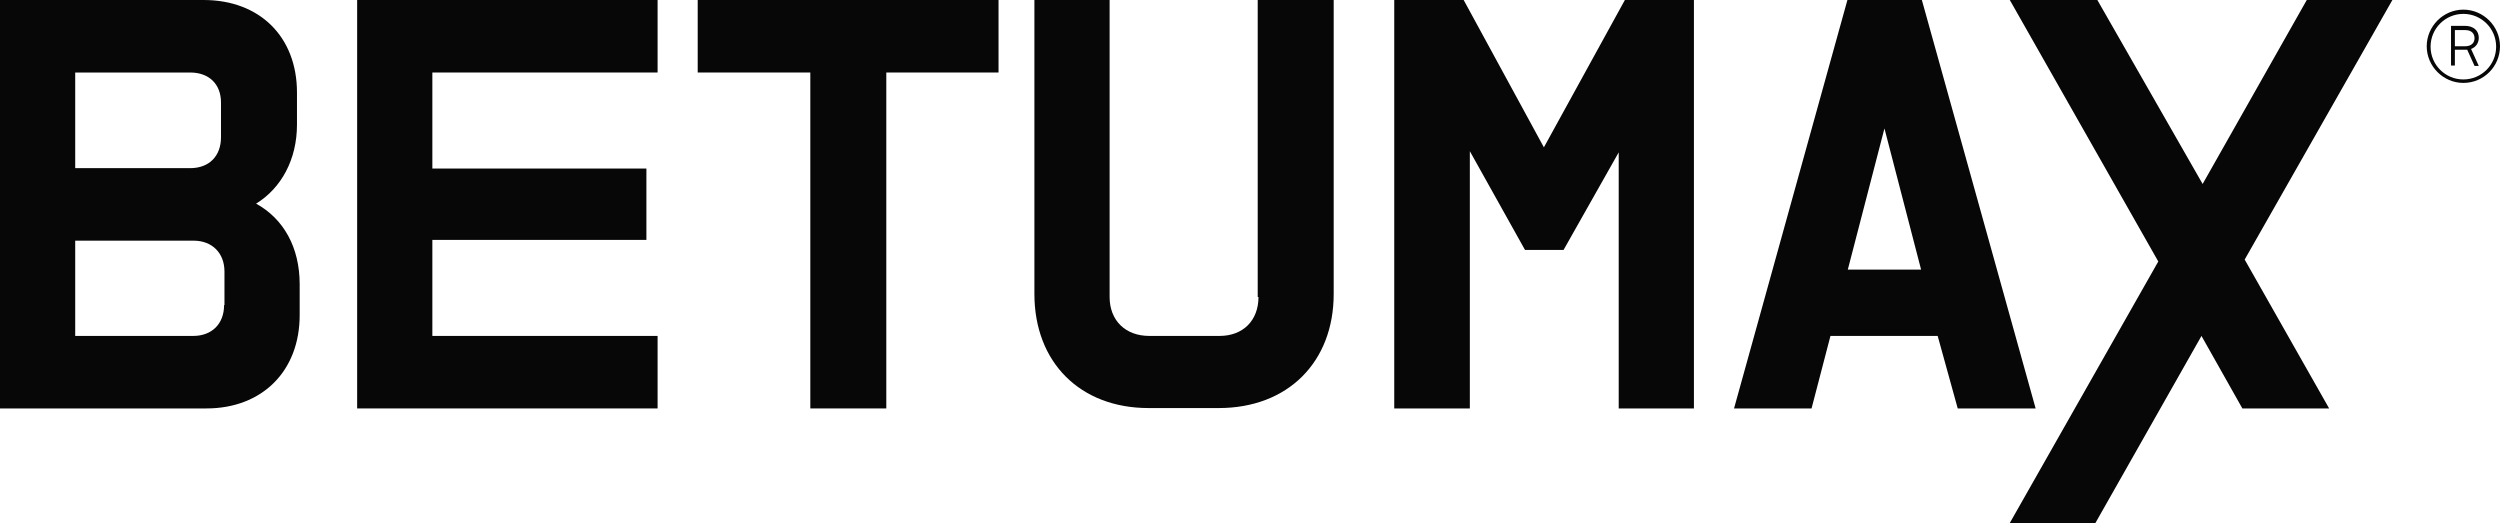
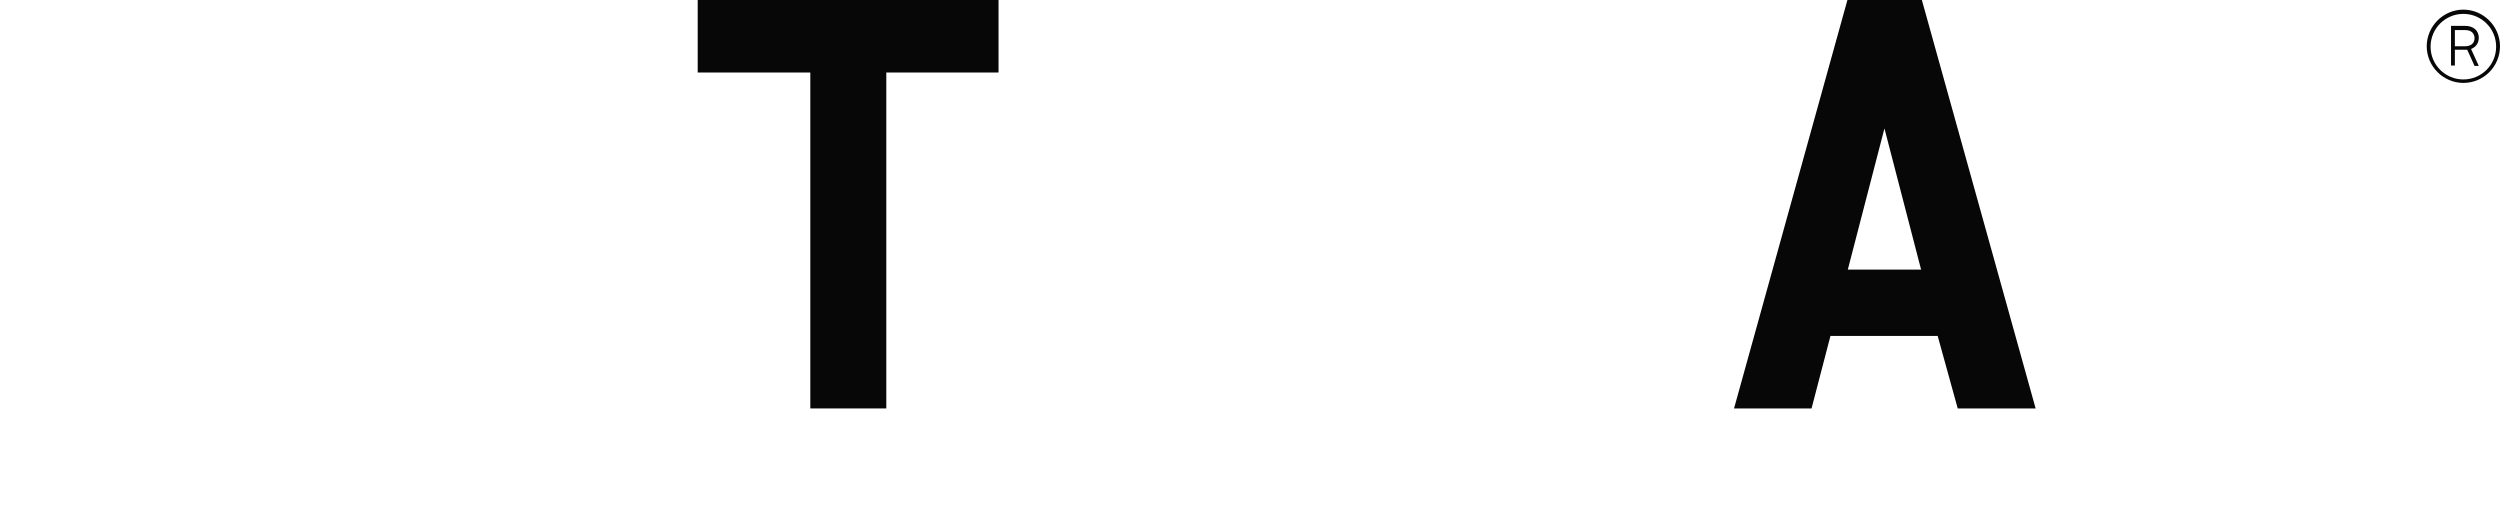
<svg xmlns="http://www.w3.org/2000/svg" version="1.1" id="Camada_1" x="0px" y="0px" viewBox="0 0 648.2 135.6" style="enable-background:new 0 0 648.2 135.6;" xml:space="preserve">
  <style type="text/css"> .st0{fill:#070707;} </style>
  <g>
    <g>
      <g>
-         <path class="st0" d="M66.4,52.8c6.5-4,10.6-11.4,10.6-20.5V24c0-14.5-9.7-24-24.2-24H0v105.9h53.5c14.5,0,24.2-9.7,24.2-24.2v-8 C77.7,64.1,73.5,56.7,66.4,52.8z M19.5,18.8h29.8c4.9,0,8,3,8,7.8v9c0,4.8-3,8-8,8H19.5V18.8z M58.1,79.1c0,4.9-3.2,8-8,8H19.5 V62.4h30.7c4.8,0,8,3.2,8,8V79.1z" />
-       </g>
+         </g>
      <g>
-         <polygon class="st0" points="92.6,105.9 170.5,105.9 170.5,87.1 112.1,87.1 112.1,62.2 167.6,62.2 167.6,43.7 112.1,43.7 112.1,18.8 170.5,18.8 170.5,0 92.6,0 " />
-       </g>
+         </g>
      <g>
        <polygon class="st0" points="180.9,18.8 210.1,18.8 210.1,105.9 229.8,105.9 229.8,18.8 258.9,18.8 258.9,0 180.9,0 " />
      </g>
      <g>
-         <path class="st0" d="M326.3,77c0,6.1-4,10.1-10.1,10.1H298c-6.2,0-10.3-4-10.3-10.1V0h-19.5v76.2c0,17.8,11.9,29.6,29.6,29.6 h18.2c17.9,0,29.8-11.9,29.8-29.6V0h-19.7V77z" />
-       </g>
+         </g>
      <g>
-         <polygon class="st0" points="400.3,38.2 379.5,0 361.5,0 361.5,105.9 381.1,105.9 381.1,39.2 395.4,64.8 405.4,64.8 419.7,39.5 419.7,105.9 439.2,105.9 439.2,0 421.3,0 " />
-       </g>
+         </g>
      <g>
        <path class="st0" d="M498.3,0H479l-29.4,105.9h20.1l4.9-18.8h27.8l5.2,18.8h20.2L498.3,0z M479.1,69.9l9.5-36.6l9.5,36.6H479.1z" />
      </g>
      <g>
-         <polygon class="st0" points="543.3,135.6 521.1,135.6 559.6,67.8 521.1,0 543.8,0 571.1,47.7 598.1,0 620.3,0 582,67.3 603.9,105.9 581.4,105.9 570.8,87.1 " />
-       </g>
+         </g>
    </g>
    <g>
      <path class="st0" d="M638.7,21.5c-5.2,0-9.5-4.3-9.5-9.5s4.3-9.5,9.5-9.5s9.5,4.3,9.5,9.5S644,21.5,638.7,21.5z M638.7,3.6 c-4.7,0-8.5,3.8-8.5,8.5c0,4.7,3.8,8.5,8.5,8.5s8.5-3.8,8.5-8.5C647.2,7.4,643.4,3.6,638.7,3.6z" />
    </g>
    <g>
      <path class="st0" d="M636.5,12.9V17h-1V6.7h3.6c2.3,0,3.6,1.3,3.6,3.1c0,1.3-0.7,2.4-2,2.9l2,4.4h-1.1l-1.9-4.2 c-0.2,0-0.3,0-0.5,0H636.5z M636.5,7.7v4.3h2.6c1.8,0,2.5-1,2.5-2.1c0-1.1-0.7-2.1-2.4-2.1H636.5z" />
    </g>
  </g>
</svg>